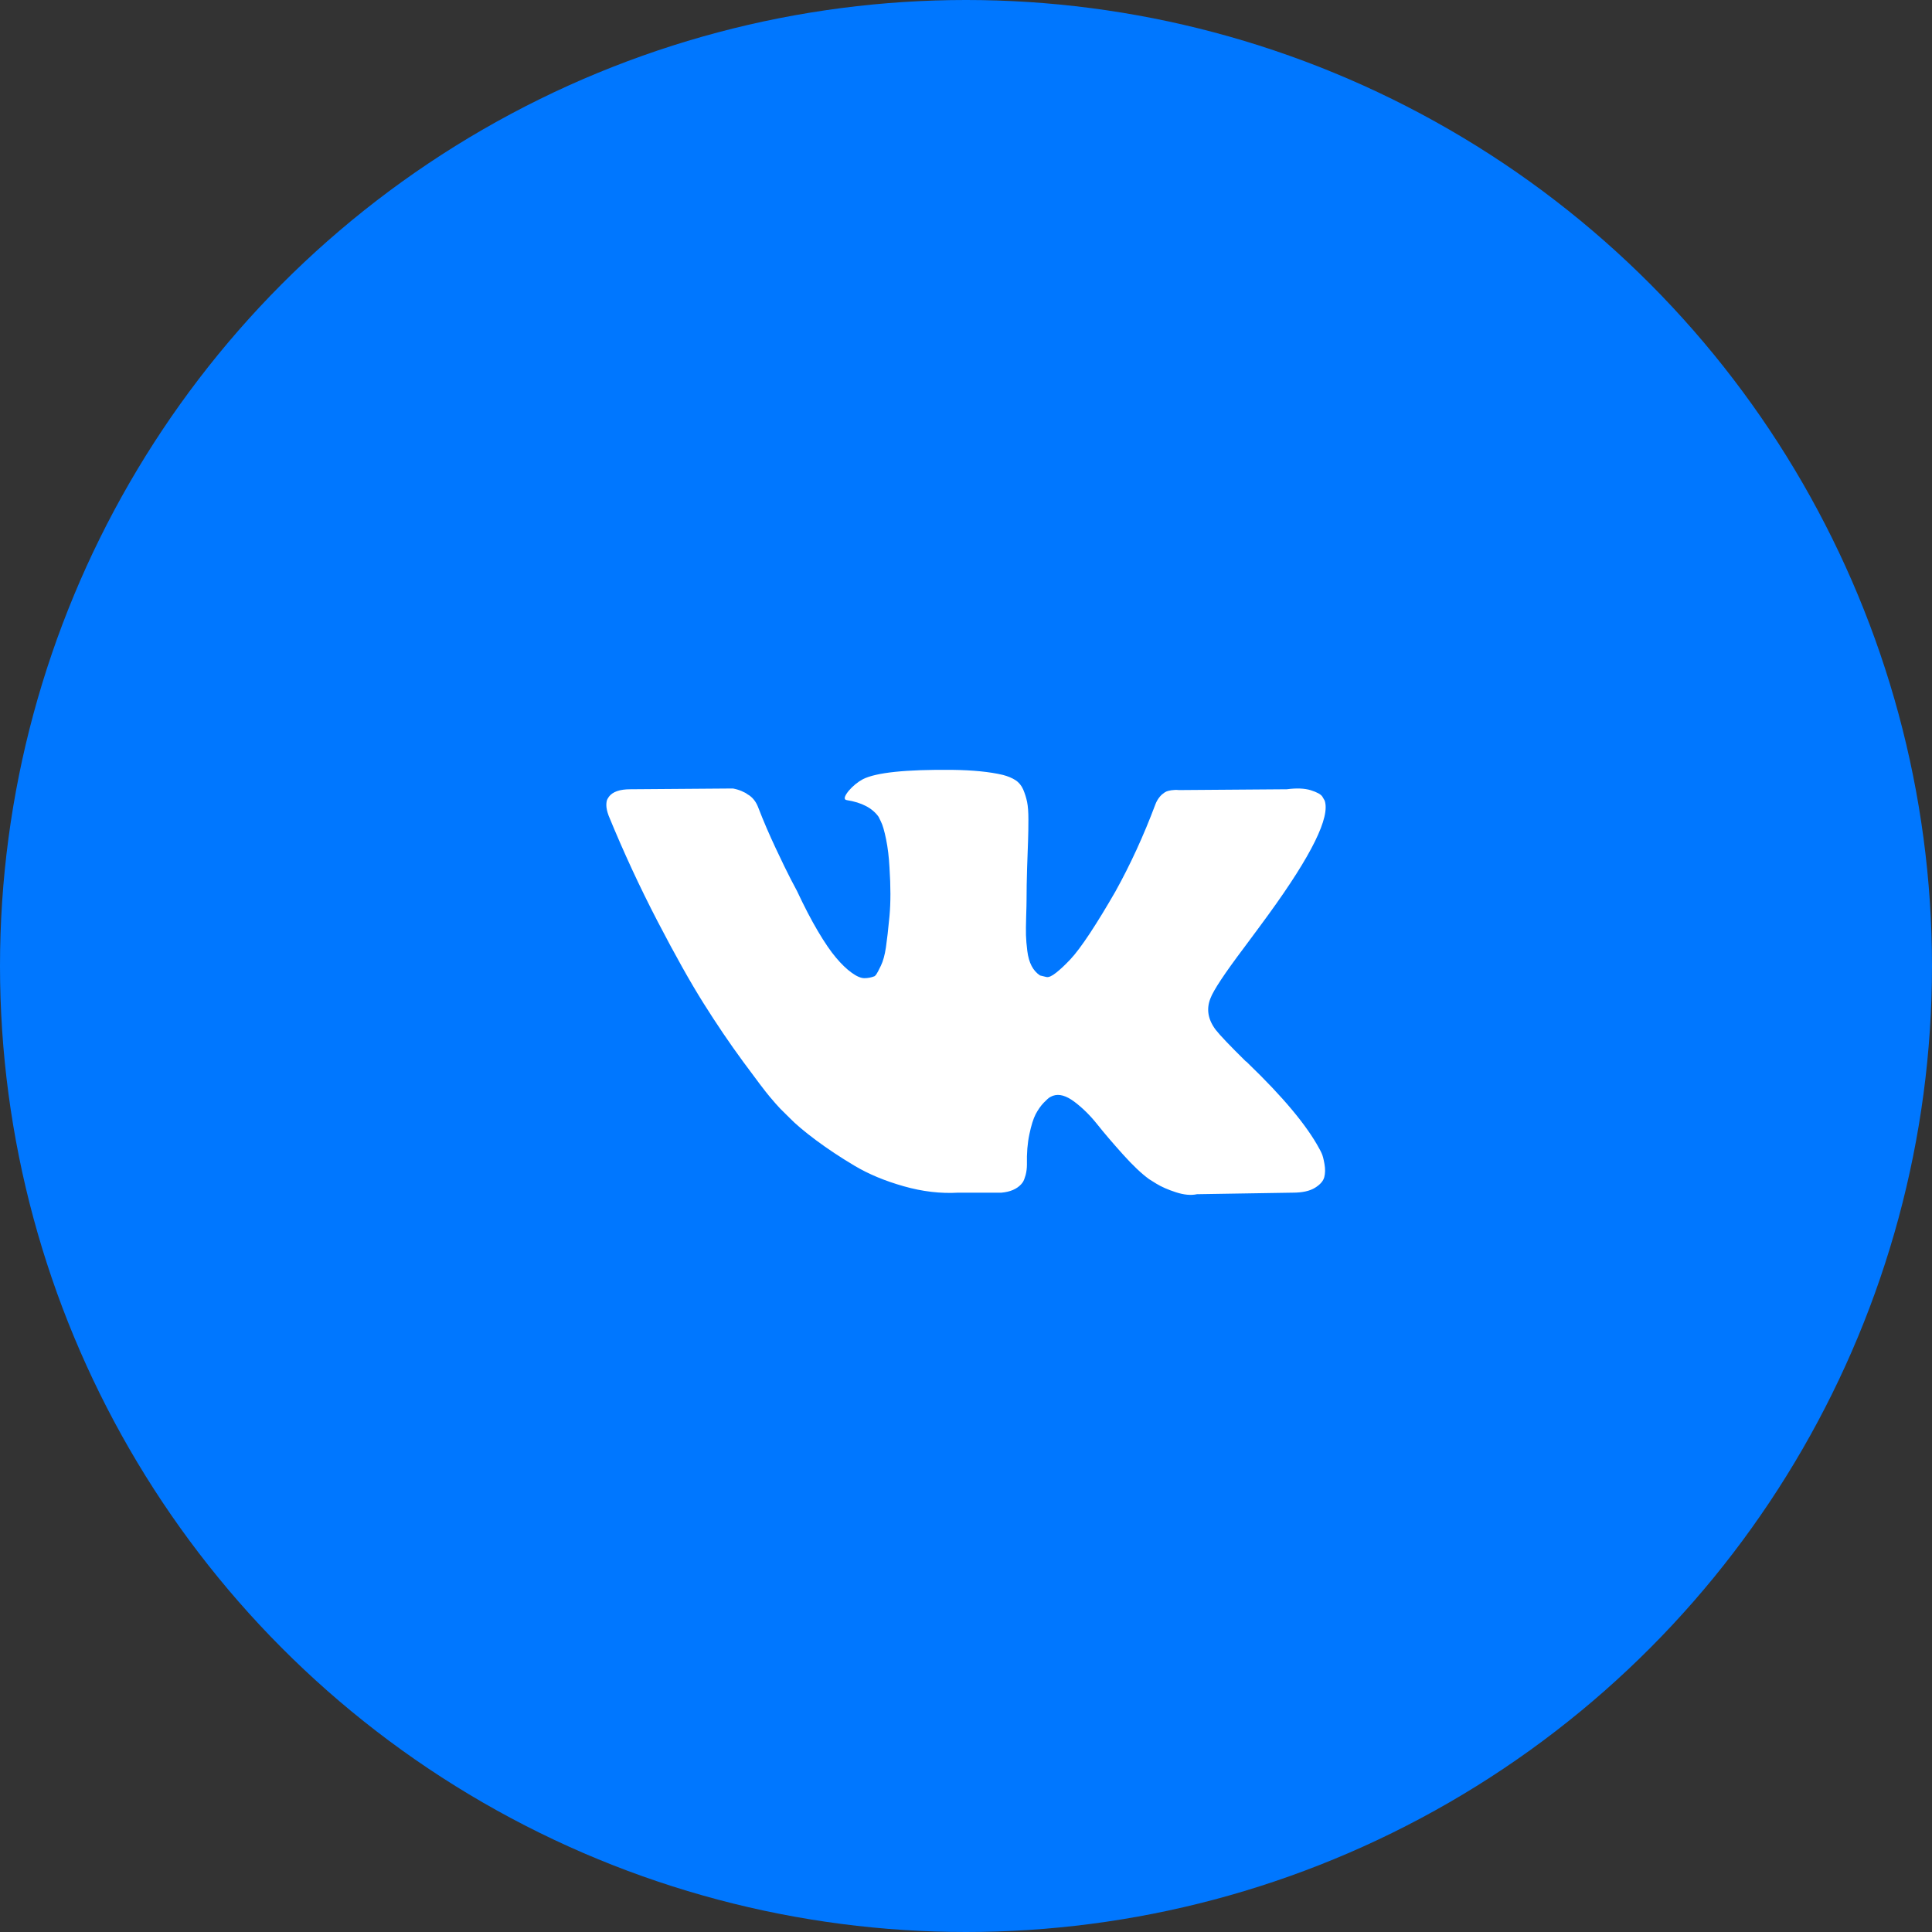
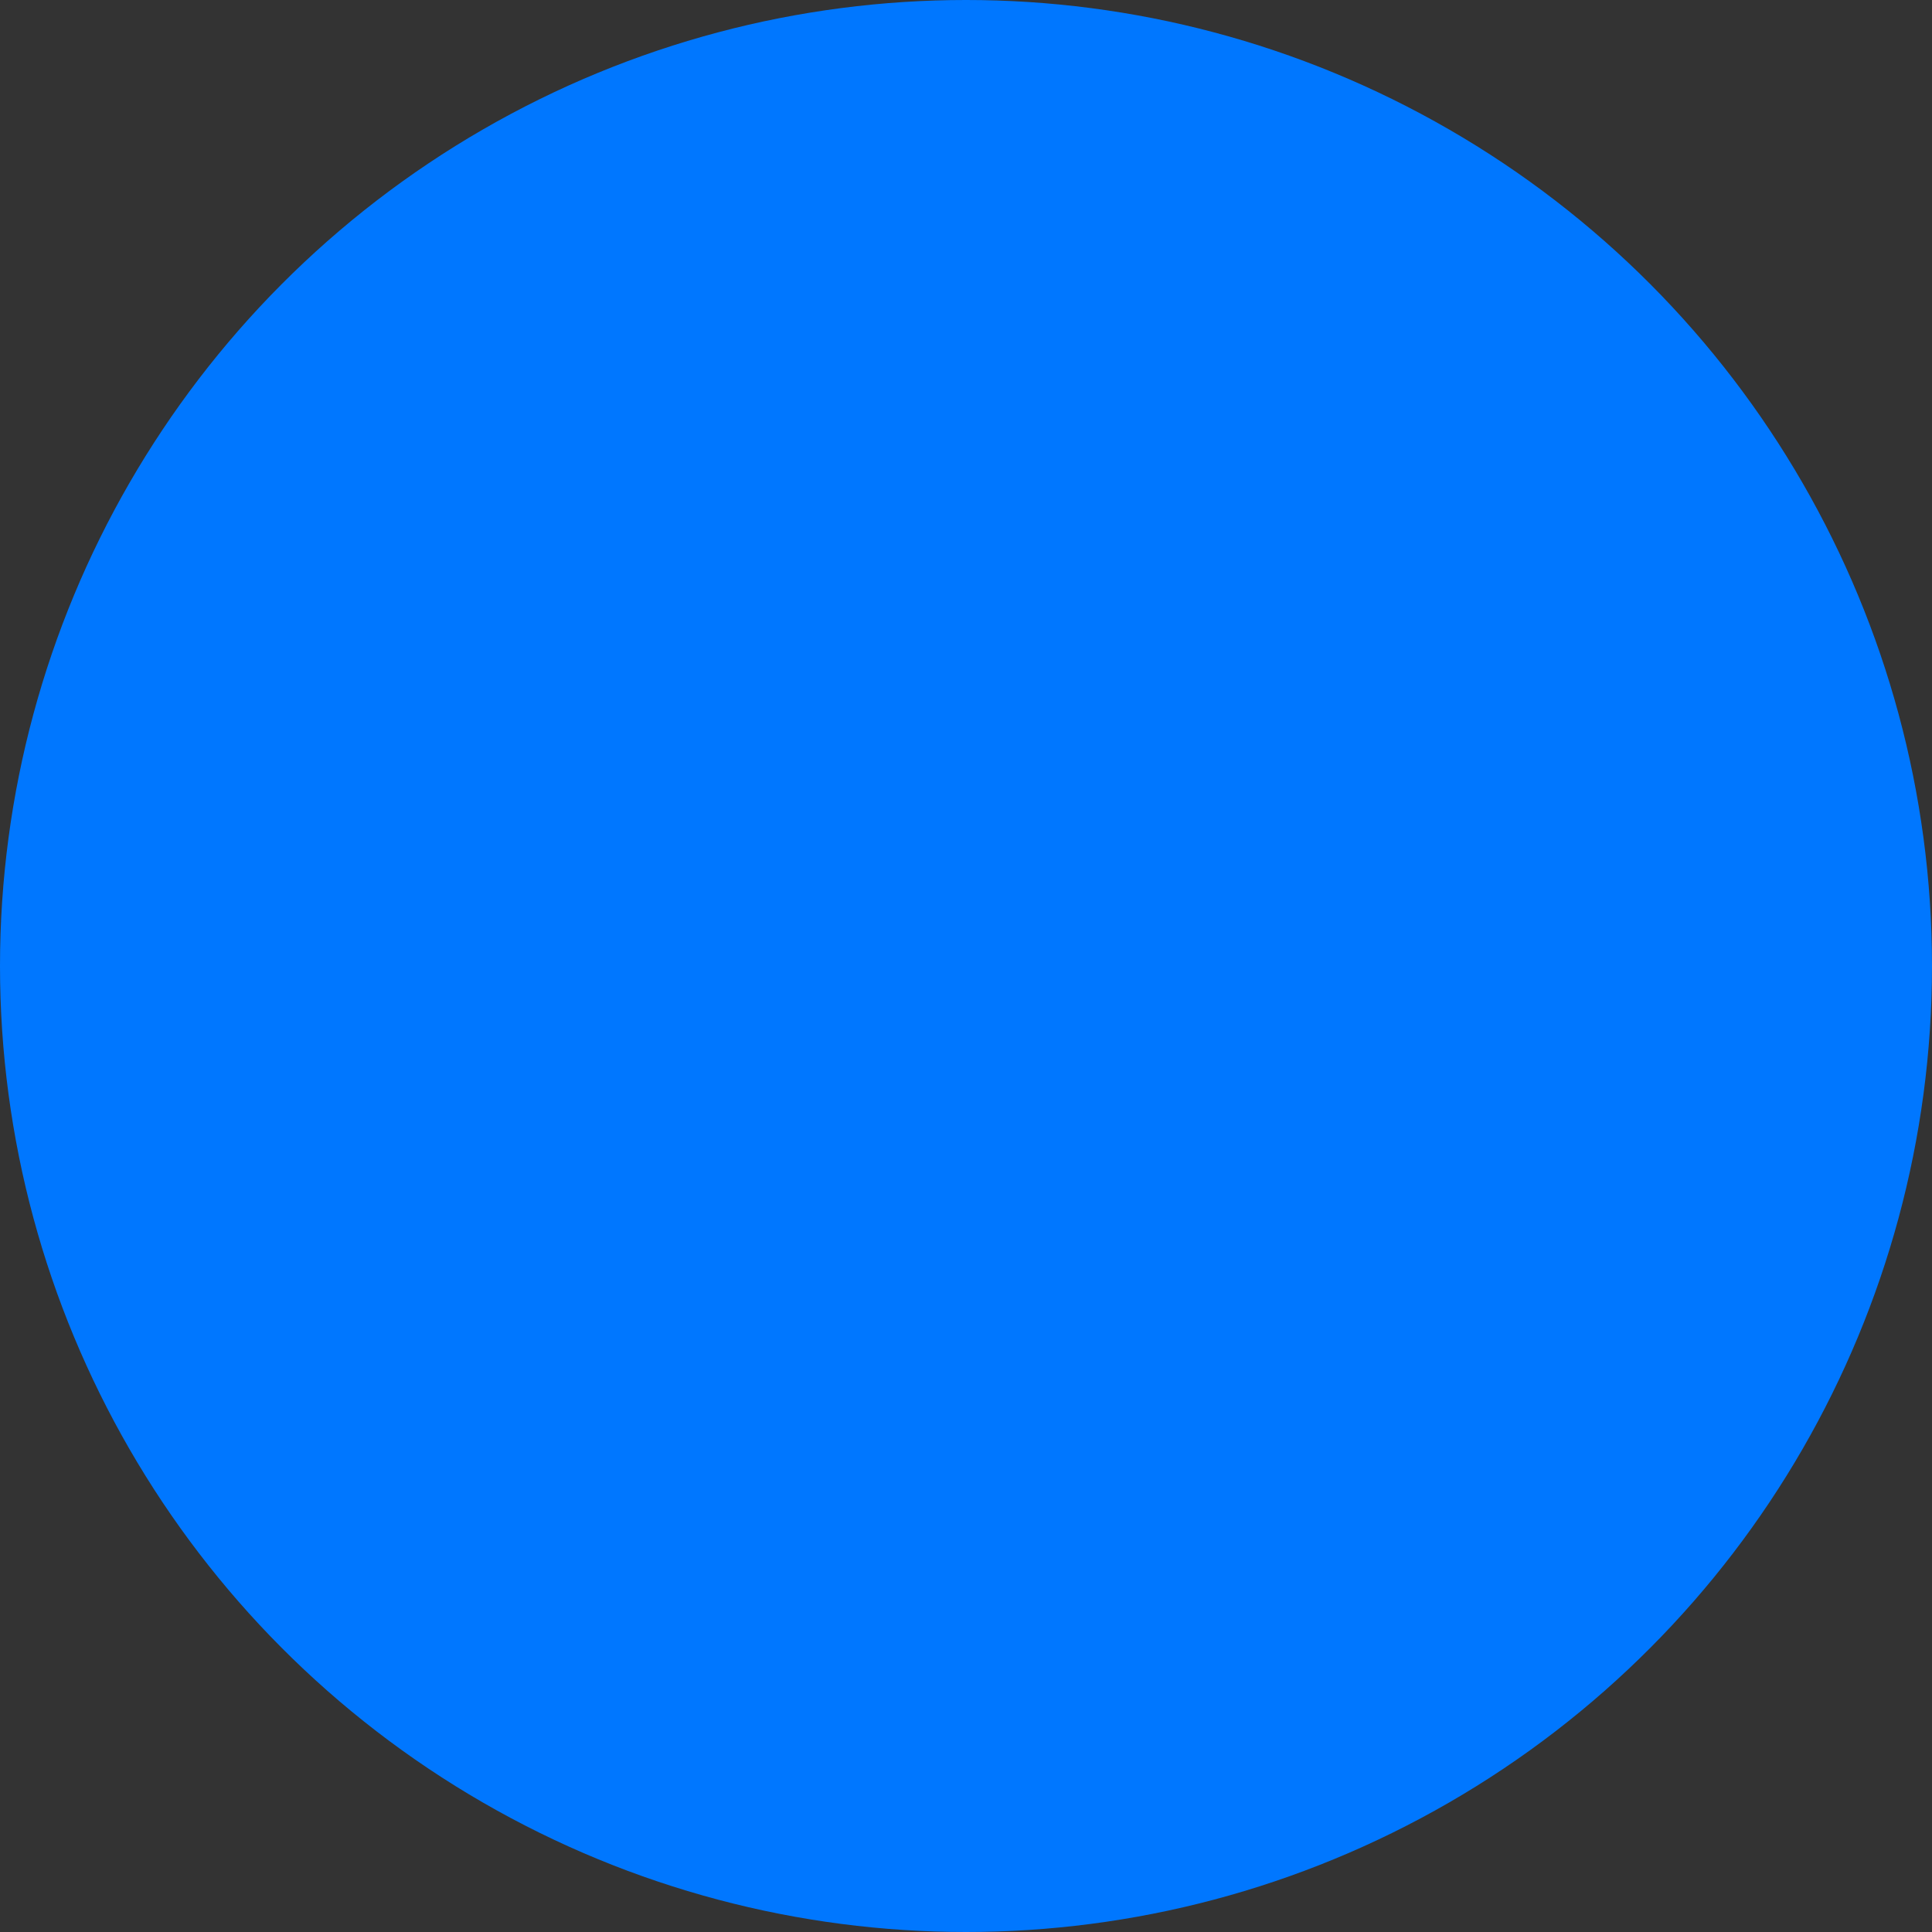
<svg xmlns="http://www.w3.org/2000/svg" width="50" height="50" viewBox="0 0 50 50" fill="none">
  <rect x="0" y="0" width="50" height="50" fill="#333333" stroke="none" />
  <circle cx="25" cy="25" r="25" fill="#0077FF" />
-   <path d="M32.198 24.522C32.462 24.168 32.672 23.883 32.828 23.669C33.946 22.13 34.43 21.146 34.282 20.718L34.223 20.617C34.185 20.557 34.084 20.502 33.923 20.451C33.761 20.401 33.554 20.393 33.303 20.426L30.511 20.447C30.447 20.44 30.382 20.442 30.317 20.451C30.253 20.462 30.211 20.472 30.191 20.482C30.172 20.492 30.156 20.5 30.143 20.507L30.104 20.537C30.072 20.557 30.036 20.592 29.998 20.642C29.959 20.693 29.926 20.751 29.901 20.818C29.597 21.628 29.251 22.381 28.864 23.077C28.625 23.492 28.405 23.852 28.205 24.156C28.004 24.46 27.836 24.684 27.701 24.828C27.565 24.972 27.442 25.088 27.332 25.174C27.222 25.262 27.139 25.298 27.081 25.285C27.022 25.272 26.967 25.258 26.916 25.245C26.825 25.184 26.752 25.103 26.698 24.999C26.643 24.895 26.606 24.765 26.586 24.607C26.567 24.45 26.555 24.315 26.552 24.201C26.549 24.087 26.551 23.927 26.557 23.719C26.564 23.511 26.567 23.371 26.567 23.297C26.567 23.043 26.572 22.767 26.581 22.469C26.591 22.172 26.599 21.935 26.606 21.761C26.612 21.588 26.615 21.403 26.615 21.209C26.615 21.016 26.604 20.863 26.581 20.753C26.558 20.642 26.524 20.535 26.48 20.431C26.434 20.328 26.368 20.247 26.281 20.191C26.193 20.134 26.085 20.089 25.956 20.055C25.613 19.974 25.177 19.931 24.648 19.924C23.446 19.912 22.674 19.992 22.331 20.166C22.195 20.239 22.073 20.34 21.963 20.467C21.846 20.614 21.83 20.695 21.915 20.707C22.302 20.768 22.577 20.912 22.738 21.139L22.797 21.26C22.842 21.347 22.887 21.501 22.932 21.721C22.977 21.942 23.006 22.186 23.02 22.454C23.052 22.943 23.052 23.361 23.02 23.709C22.987 24.057 22.956 24.328 22.927 24.522C22.898 24.716 22.855 24.873 22.797 24.993C22.738 25.114 22.7 25.188 22.68 25.215C22.661 25.241 22.645 25.258 22.632 25.265C22.548 25.298 22.461 25.315 22.37 25.315C22.28 25.315 22.17 25.268 22.041 25.174C21.911 25.081 21.777 24.952 21.639 24.788C21.499 24.624 21.343 24.395 21.168 24.1C20.994 23.806 20.813 23.458 20.625 23.056L20.471 22.765C20.374 22.578 20.241 22.305 20.073 21.947C19.905 21.589 19.756 21.243 19.627 20.908C19.576 20.768 19.498 20.661 19.395 20.587L19.346 20.557C19.314 20.53 19.262 20.502 19.191 20.472C19.12 20.442 19.046 20.42 18.968 20.406L16.312 20.426C16.041 20.426 15.857 20.49 15.76 20.617L15.722 20.677C15.702 20.711 15.692 20.765 15.692 20.838C15.692 20.912 15.712 21.002 15.751 21.109C16.138 22.053 16.56 22.963 17.015 23.839C17.471 24.716 17.867 25.422 18.203 25.957C18.539 26.493 18.881 26.998 19.23 27.473C19.579 27.948 19.81 28.253 19.923 28.386C20.036 28.52 20.125 28.621 20.189 28.688L20.432 28.929C20.587 29.089 20.815 29.282 21.115 29.506C21.416 29.73 21.748 29.951 22.113 30.168C22.478 30.386 22.903 30.563 23.388 30.7C23.872 30.838 24.344 30.893 24.803 30.866H25.918C26.144 30.846 26.315 30.773 26.431 30.645L26.47 30.595C26.496 30.555 26.52 30.493 26.543 30.41C26.565 30.326 26.577 30.234 26.577 30.134C26.57 29.846 26.591 29.586 26.64 29.356C26.688 29.125 26.743 28.951 26.804 28.833C26.866 28.717 26.935 28.618 27.013 28.537C27.09 28.457 27.145 28.409 27.178 28.392C27.21 28.375 27.236 28.364 27.255 28.357C27.41 28.303 27.593 28.355 27.803 28.512C28.013 28.67 28.21 28.863 28.394 29.094C28.578 29.325 28.799 29.584 29.058 29.872C29.316 30.16 29.543 30.374 29.736 30.515L29.93 30.636C30.059 30.715 30.227 30.789 30.434 30.856C30.641 30.923 30.822 30.94 30.977 30.906L33.458 30.866C33.704 30.866 33.894 30.824 34.03 30.741C34.166 30.657 34.246 30.565 34.272 30.465C34.298 30.364 34.3 30.251 34.277 30.123C34.255 29.997 34.232 29.908 34.209 29.858C34.187 29.808 34.166 29.766 34.146 29.732C33.823 29.13 33.206 28.39 32.295 27.514L32.276 27.494L32.266 27.484L32.256 27.474H32.247C31.833 27.066 31.571 26.791 31.462 26.651C31.261 26.383 31.216 26.112 31.326 25.838C31.403 25.63 31.694 25.191 32.198 24.522Z" fill="white" />
</svg>